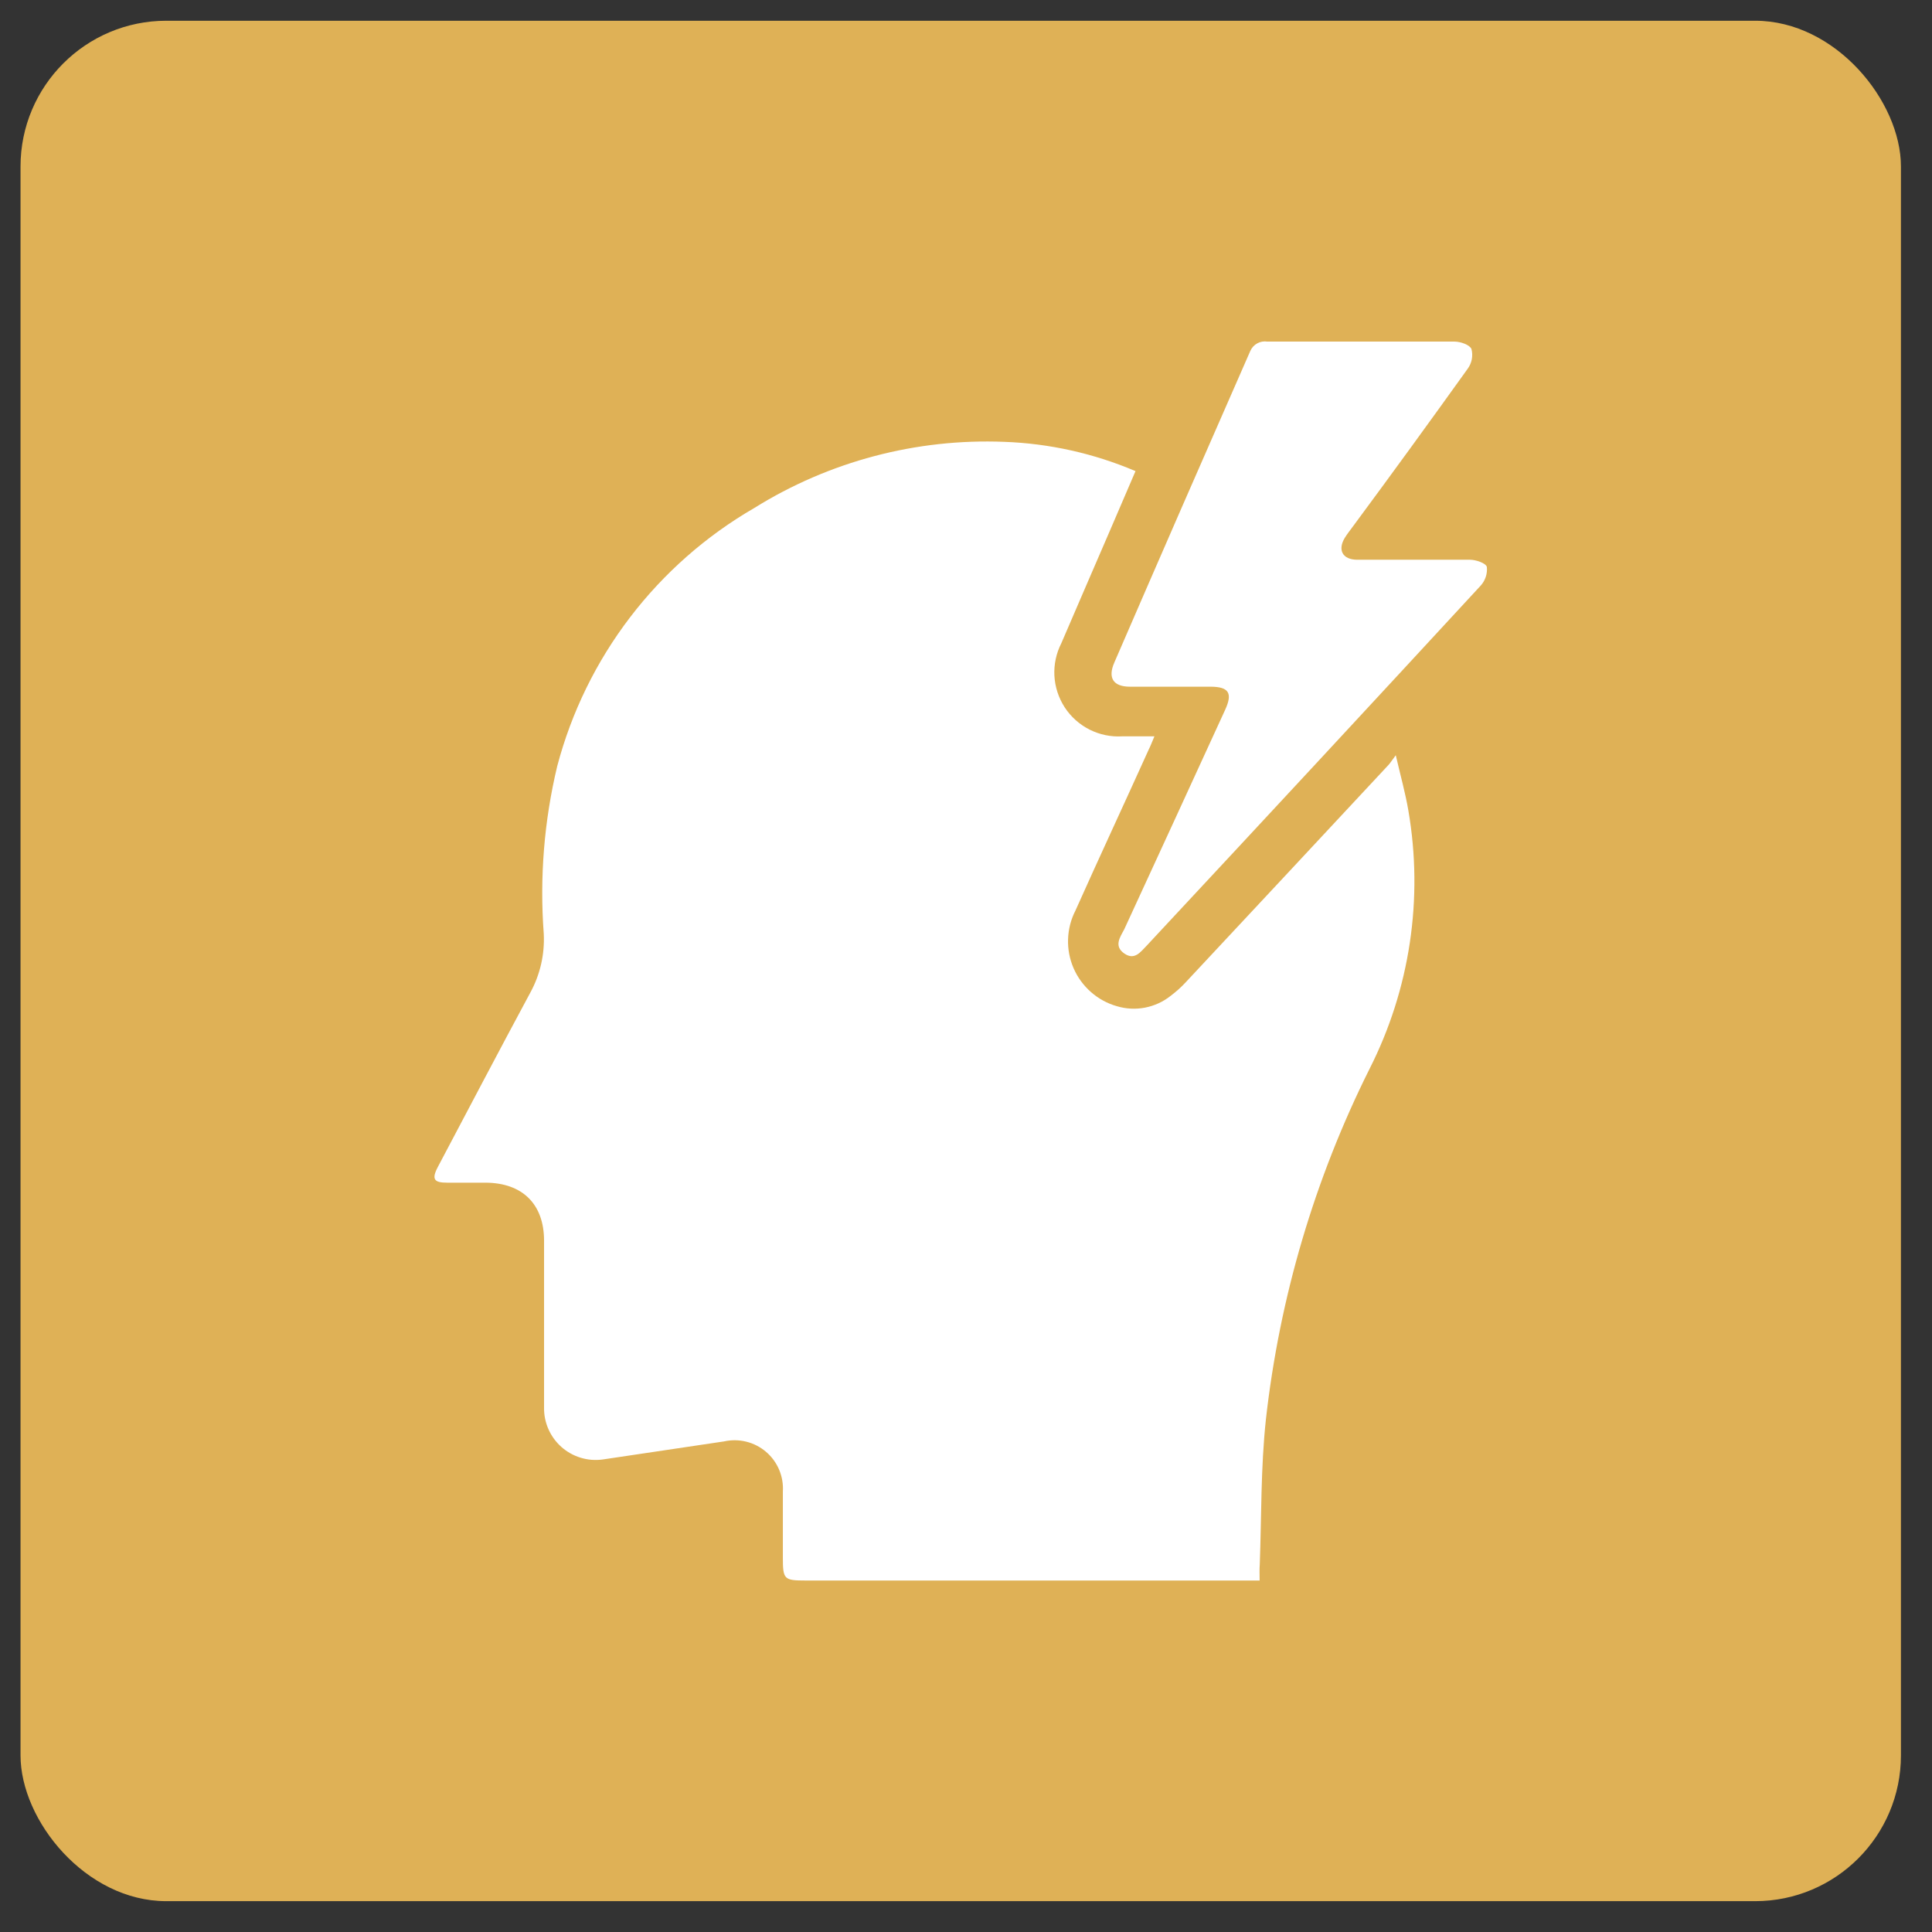
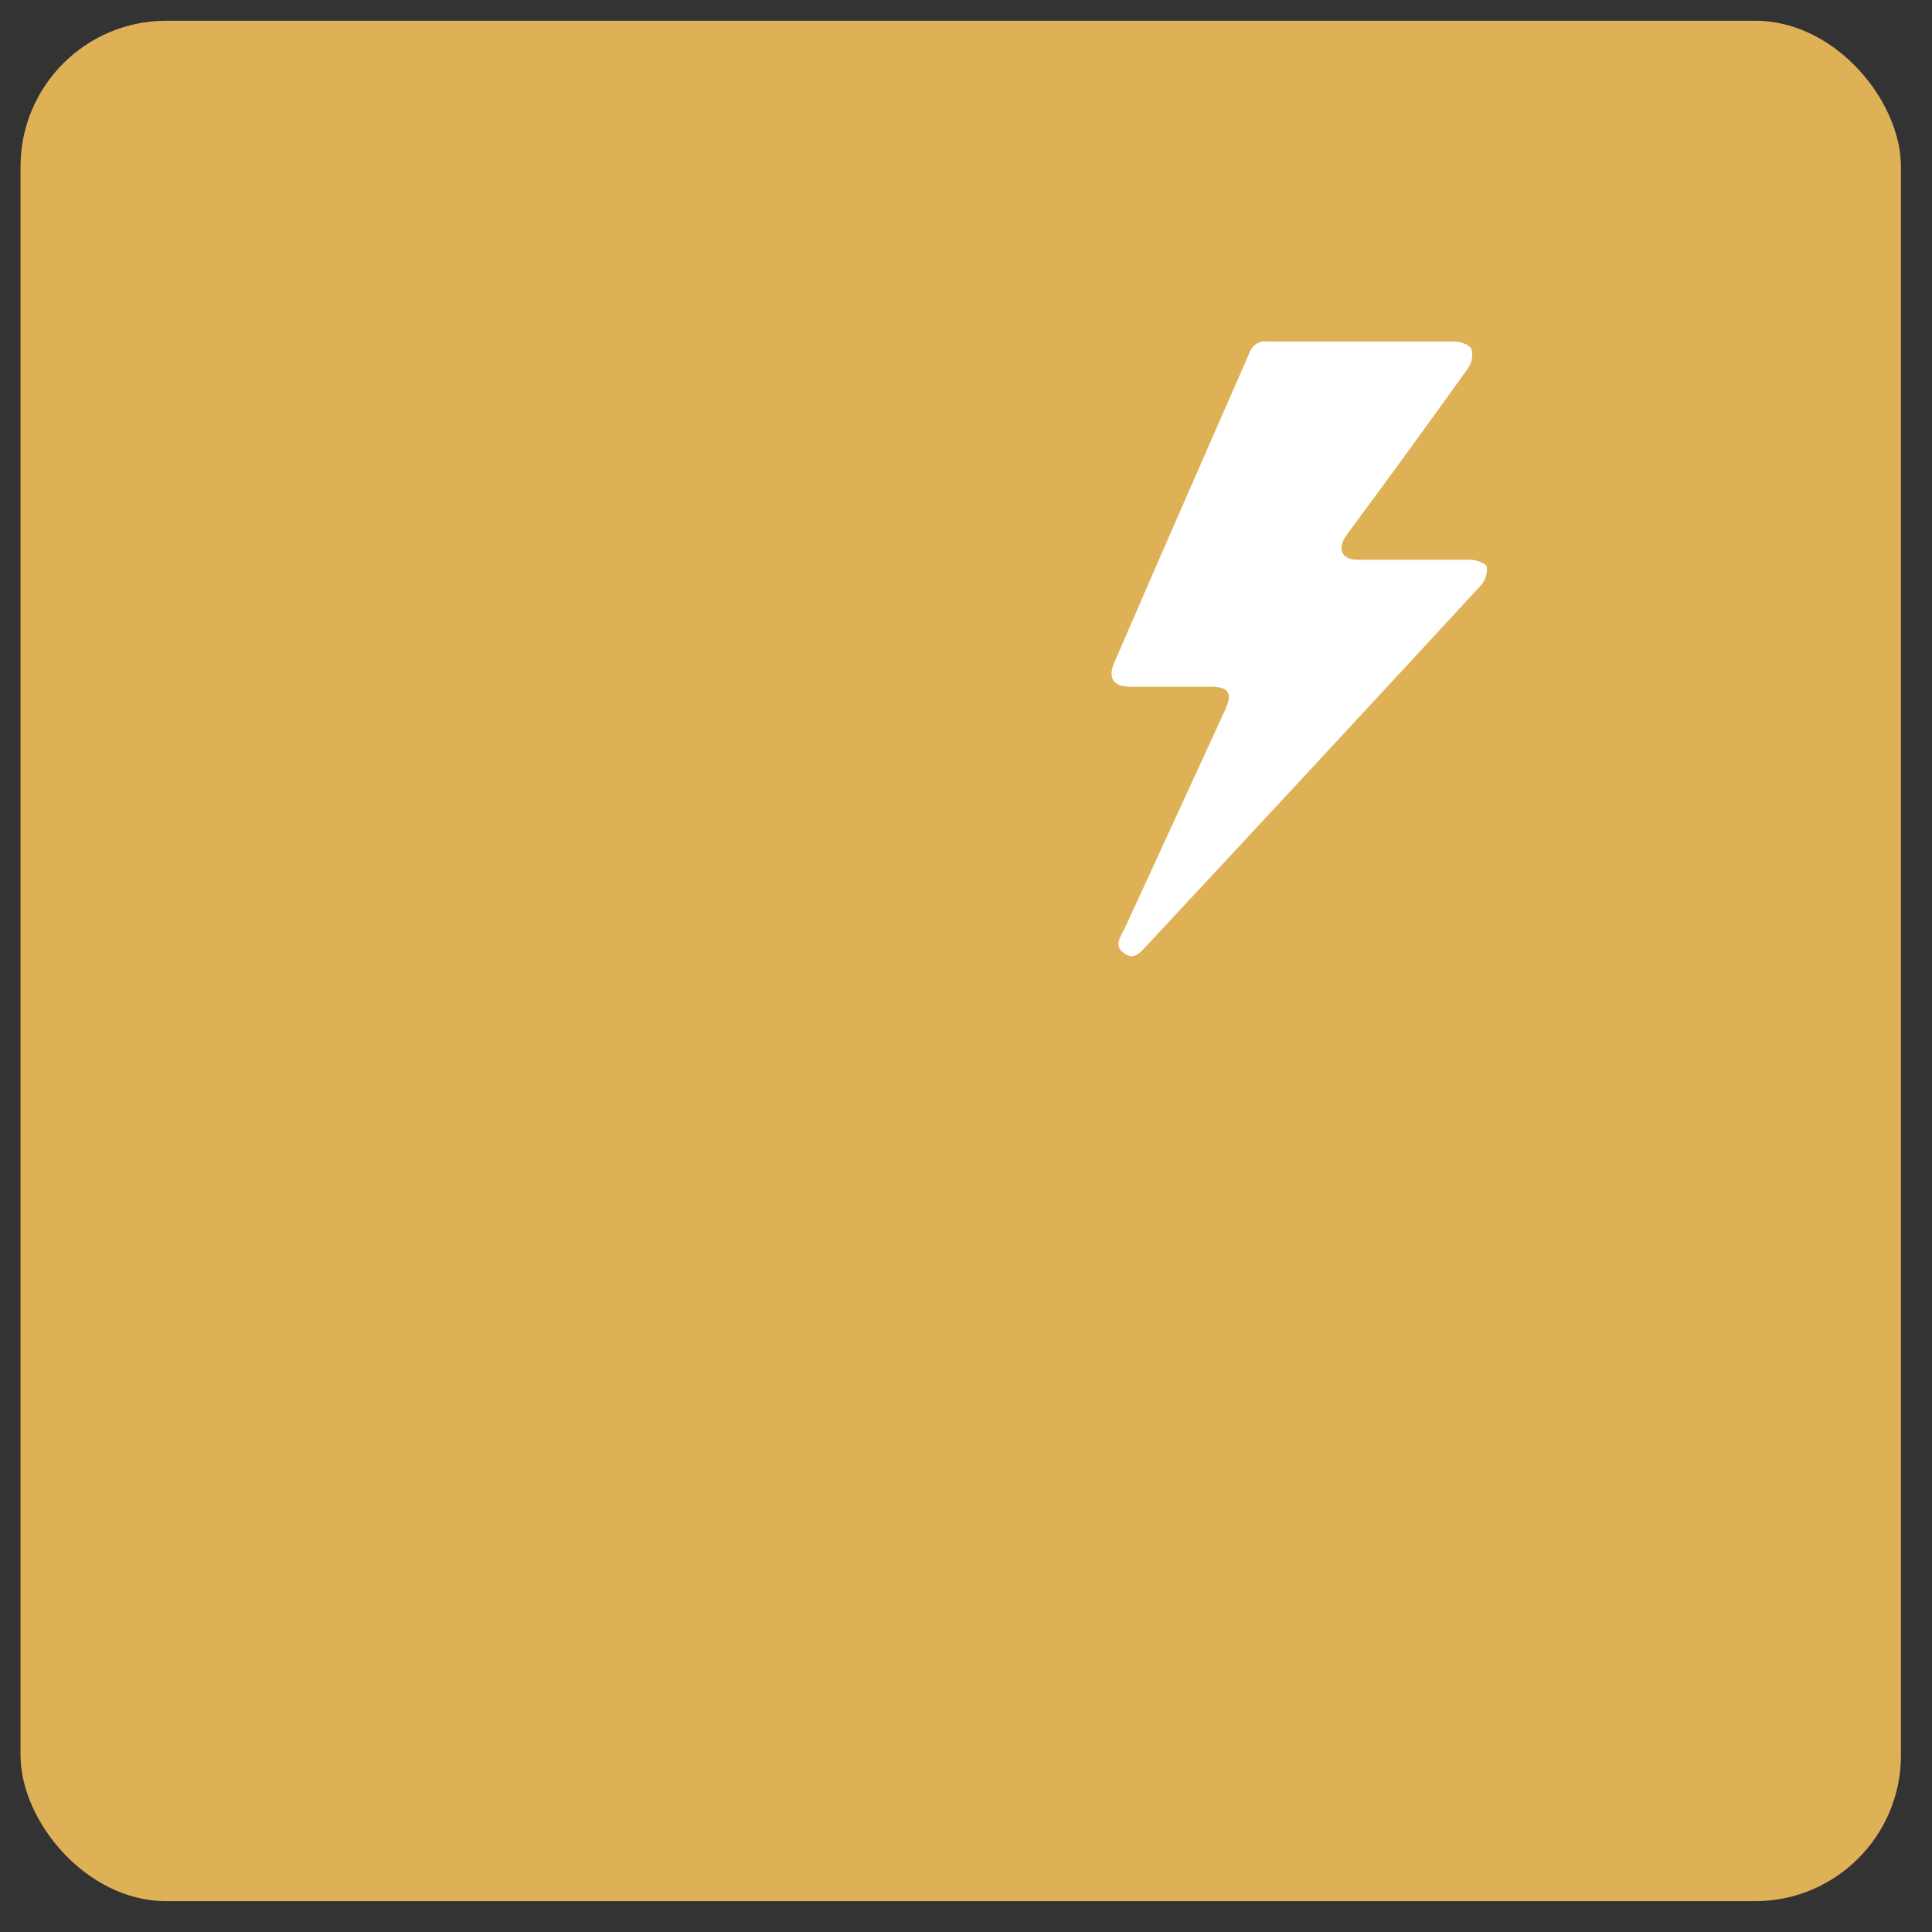
<svg xmlns="http://www.w3.org/2000/svg" width="53" height="53" viewBox="0 0 53 53" fill="none">
  <rect x="0" y="0" width="53" height="53" fill="#333333" stroke="none" />
  <rect x="0.563" y="0.569" width="51.585" height="51.585" rx="4" fill="#DFB156" />
-   <path d="M34.555 43.358H22.105C21.505 43.358 21.476 43.328 21.476 42.718C21.476 42.107 21.476 41.522 21.476 40.923C21.489 40.717 21.455 40.511 21.375 40.321C21.295 40.131 21.172 39.962 21.015 39.828C20.858 39.694 20.672 39.598 20.472 39.549C20.272 39.499 20.063 39.497 19.862 39.542L16.531 40.038C16.329 40.065 16.123 40.049 15.928 39.989C15.732 39.929 15.552 39.828 15.4 39.693C15.247 39.557 15.126 39.39 15.044 39.203C14.962 39.016 14.921 38.814 14.925 38.61C14.925 37.085 14.925 35.56 14.925 34.035C14.925 33.036 14.336 32.451 13.326 32.444C12.956 32.444 12.623 32.444 12.271 32.444C11.919 32.444 11.827 32.362 12.012 32.011C12.856 30.415 13.692 28.82 14.547 27.232C14.817 26.739 14.945 26.18 14.917 25.619C14.801 24.074 14.926 22.521 15.287 21.014C15.678 19.536 16.356 18.15 17.284 16.935C18.212 15.72 19.371 14.7 20.695 13.934C22.747 12.656 25.137 12.024 27.553 12.121C28.791 12.166 30.01 12.439 31.15 12.924C30.906 13.494 30.673 14.034 30.436 14.585C29.996 15.607 29.552 16.625 29.115 17.646C28.974 17.922 28.909 18.23 28.925 18.538C28.942 18.847 29.04 19.146 29.208 19.405C29.377 19.664 29.612 19.874 29.888 20.014C30.164 20.153 30.471 20.218 30.78 20.2C31.061 20.2 31.343 20.2 31.669 20.2C31.606 20.348 31.561 20.467 31.509 20.57C30.84 22.051 30.162 23.505 29.503 24.978C29.378 25.221 29.309 25.489 29.3 25.762C29.29 26.035 29.342 26.307 29.45 26.558C29.558 26.809 29.721 27.032 29.926 27.213C30.131 27.394 30.373 27.527 30.636 27.602C30.887 27.678 31.153 27.692 31.411 27.642C31.669 27.592 31.911 27.481 32.116 27.317C32.264 27.206 32.401 27.083 32.527 26.947C34.385 24.959 36.242 22.969 38.097 20.977C38.142 20.926 38.179 20.866 38.29 20.718C38.423 21.292 38.553 21.755 38.634 22.228C39.053 24.648 38.679 27.138 37.568 29.327C36.062 32.343 35.1 35.6 34.726 38.95C34.585 40.264 34.607 41.596 34.559 42.918C34.548 43.051 34.555 43.181 34.555 43.358Z" fill="white" />
  <path d="M37.335 9.371C38.183 9.371 39.049 9.371 39.904 9.371C40.066 9.371 40.318 9.459 40.366 9.574C40.39 9.665 40.393 9.761 40.376 9.854C40.359 9.946 40.321 10.034 40.266 10.111C39.226 11.562 38.183 12.998 37.12 14.434C37.046 14.537 36.961 14.641 36.895 14.748C36.687 15.085 36.828 15.352 37.228 15.355C38.26 15.355 39.293 15.355 40.325 15.355C40.488 15.355 40.759 15.448 40.788 15.551C40.798 15.643 40.788 15.736 40.759 15.825C40.73 15.912 40.684 15.993 40.622 16.062C37.661 19.27 34.694 22.469 31.72 25.659L31.458 25.941C31.287 26.114 31.125 26.355 30.84 26.155C30.555 25.955 30.721 25.718 30.84 25.496C31.765 23.49 32.688 21.483 33.608 19.475C33.819 19.016 33.712 18.842 33.219 18.838C32.479 18.838 31.739 18.838 30.999 18.838C30.54 18.838 30.384 18.598 30.569 18.175C31.803 15.326 33.047 12.476 34.3 9.626C34.339 9.538 34.406 9.465 34.49 9.419C34.574 9.373 34.671 9.356 34.766 9.371H37.335Z" fill="white" />
</svg>